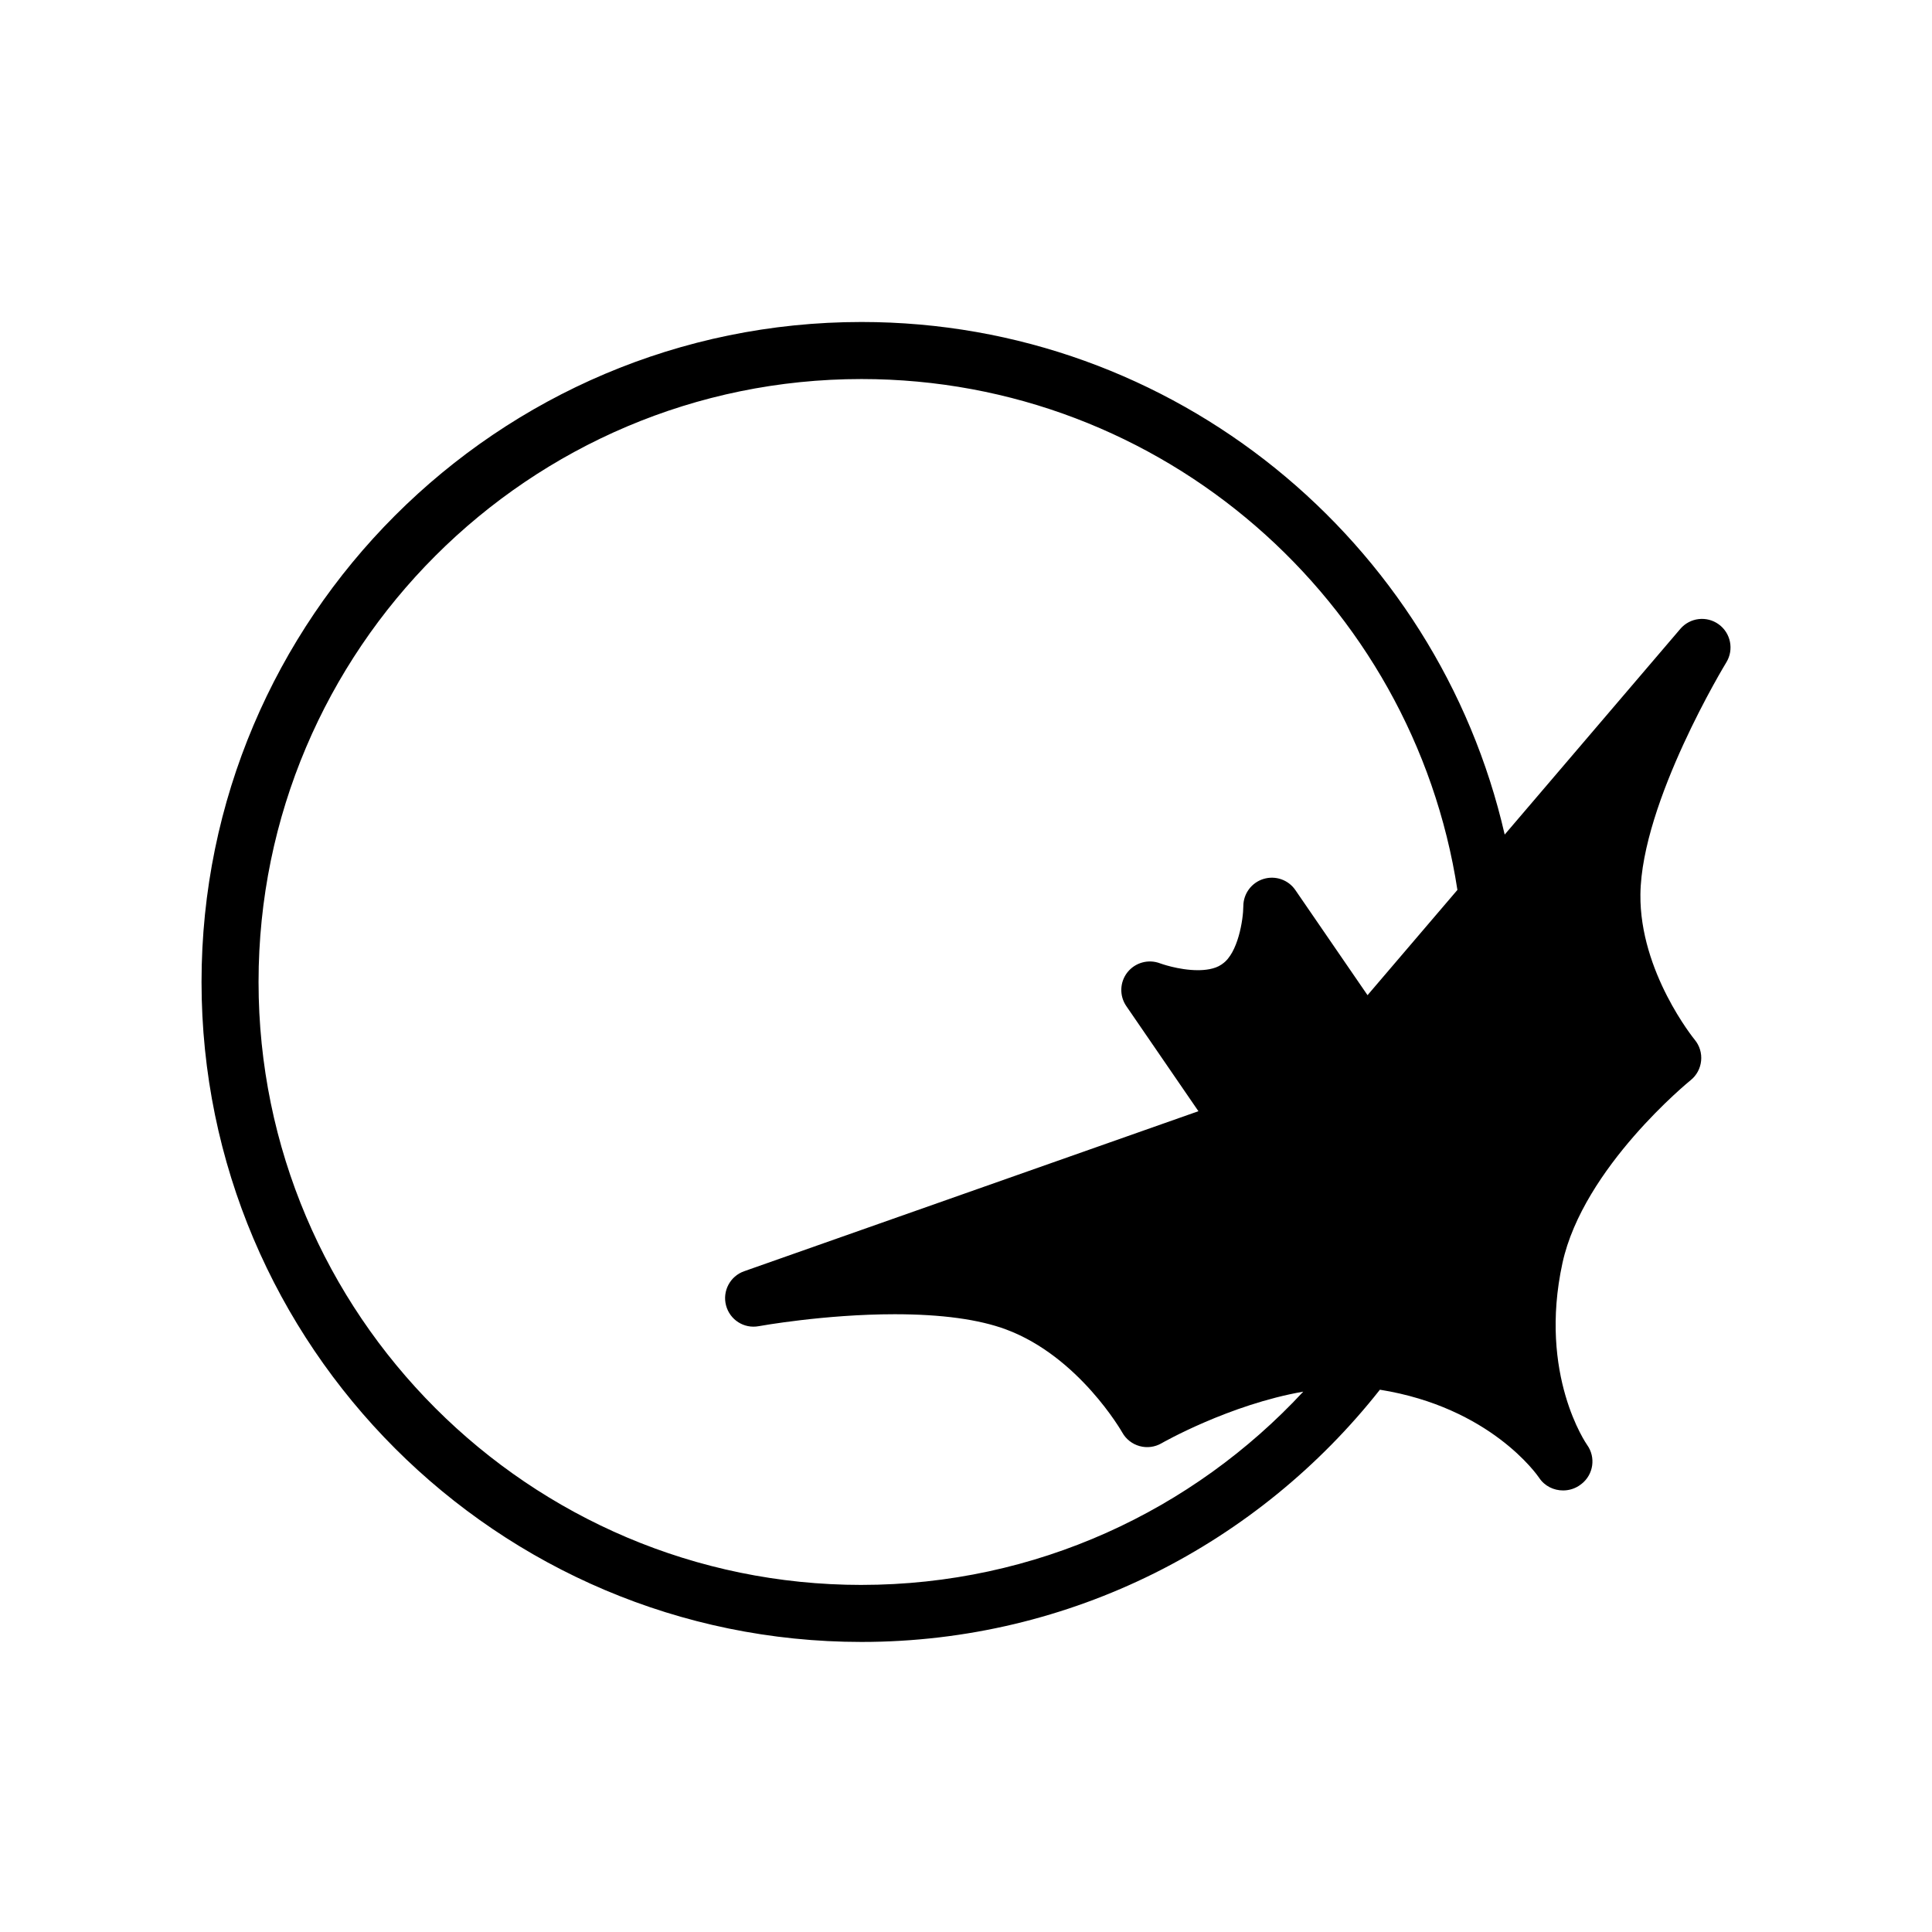
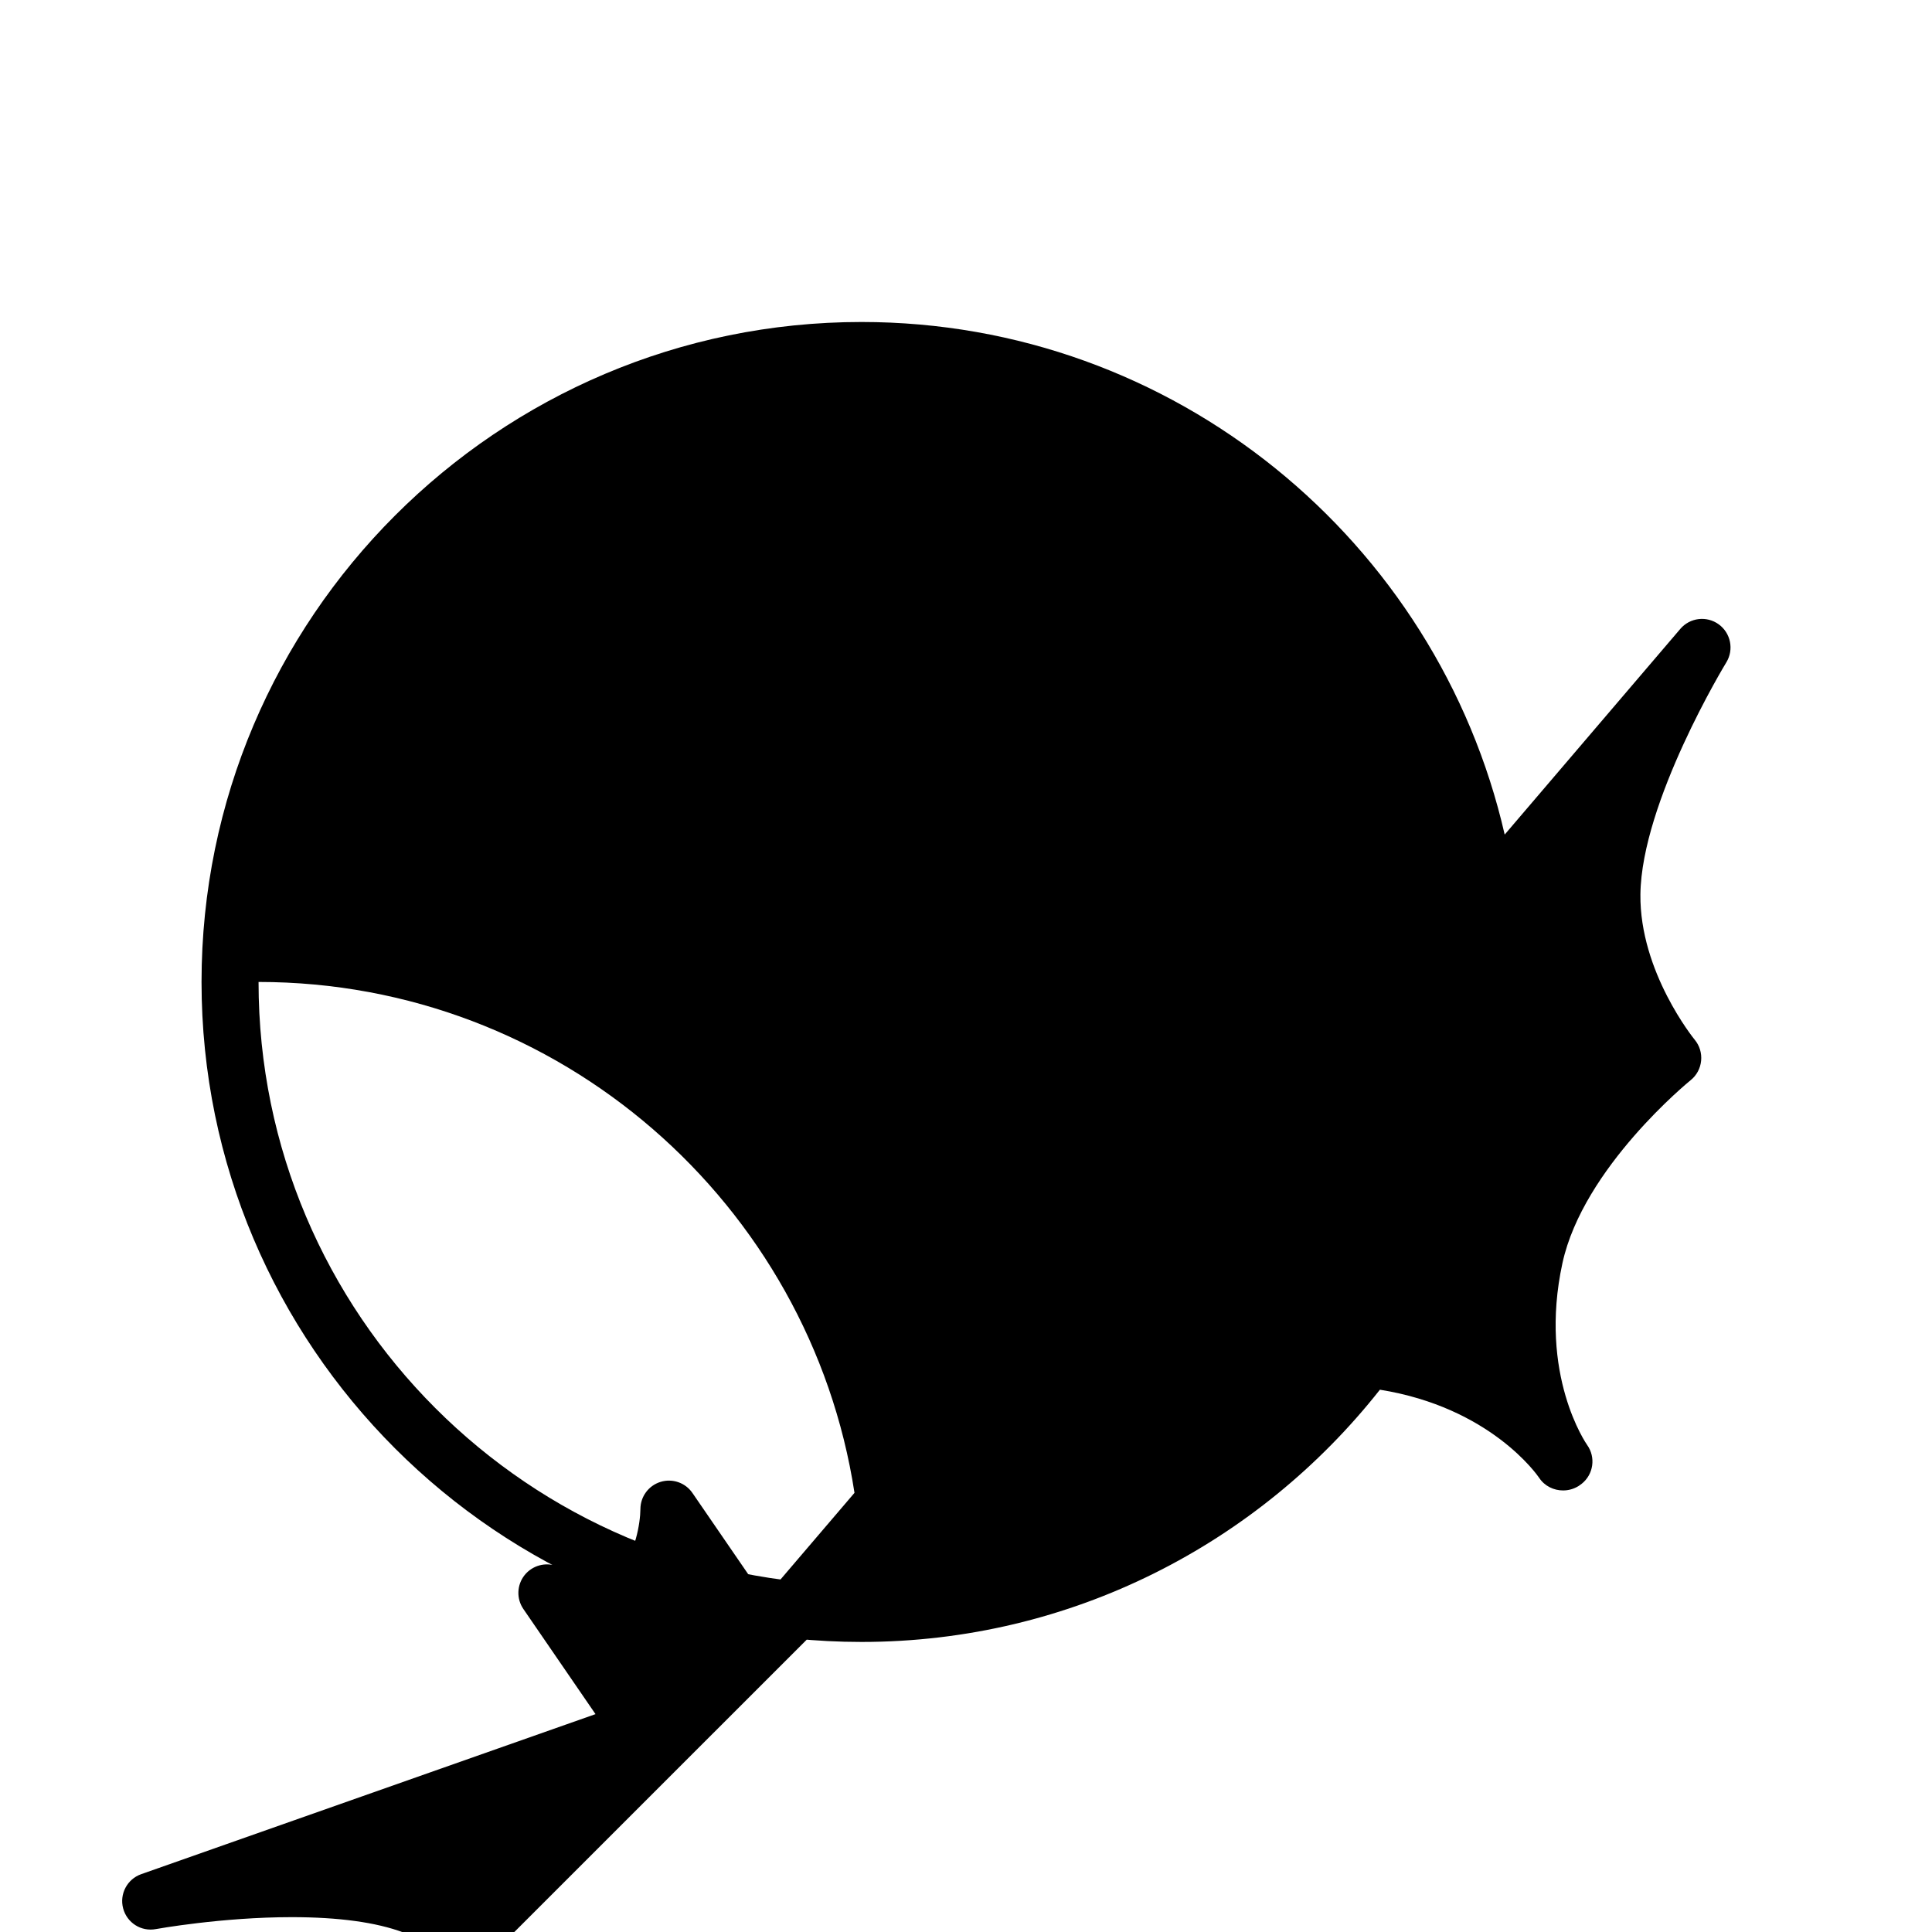
<svg xmlns="http://www.w3.org/2000/svg" fill="#000000" width="800px" height="800px" version="1.1" viewBox="144 144 512 512">
-   <path d="m599.49 309.46c-3.199-2.324-7.633-1.789-10.188 1.203l-46.543 54.508c-17.801-77.691-87.441-135.84-170.45-135.84-96.438 0-174.9 78.457-174.9 174.9 0 96.445 78.457 174.9 174.9 174.9 55.676 0 105.32-26.184 137.38-66.844 29.207 4.68 41.637 22.512 42.219 23.375 1.438 2.168 3.859 3.32 6.324 3.32 1.422 0 2.863-0.387 4.133-1.188 0.23-0.141 0.57-0.395 0.781-0.559 3.164-2.504 3.805-7.047 1.449-10.328-0.125-0.18-12.965-18.535-6.531-48.164 5.508-25.332 33.691-48.25 33.973-48.48 1.578-1.266 2.574-3.117 2.777-5.133 0.207-2.012-0.402-4.027-1.691-5.582-0.145-0.176-14.629-17.961-14.395-38.527 0.277-24.5 22.551-61.133 22.777-61.5 2.043-3.356 1.176-7.738-2.012-10.059zm-227.19 254.56c-88.102 0-159.78-71.684-159.78-159.79s71.684-159.78 159.78-159.78c79.82 0 146.16 58.824 157.93 135.39l-23.82 27.891-19.125-27.855c-1.863-2.727-5.301-3.914-8.453-2.941-3.16 0.973-5.32 3.883-5.336 7.195-0.016 3.613-1.426 12.48-5.535 15.297-0.082 0.051-0.152 0.105-0.23 0.168-0.02 0.012-0.039 0.023-0.059 0.039-1.777 1.223-4.363 1.477-6.223 1.477-5.106 0-10.004-1.809-10.031-1.82-3.078-1.168-6.578-0.211-8.637 2.383-2.047 2.602-2.168 6.227-0.297 8.953l19.113 27.855-120.39 42.41c-3.719 1.309-5.805 5.262-4.793 9.07s4.758 6.219 8.672 5.488c0.172-0.031 17.477-3.164 36.008-3.164 12.41 0 22.359 1.359 29.562 4.047 19.262 7.176 30.656 27.105 30.758 27.293 0.984 1.773 2.644 3.066 4.602 3.606 1.969 0.543 4.051 0.266 5.801-0.75 0.211-0.121 17.895-10.238 37.562-13.68-29.188 31.465-70.867 51.215-117.09 51.215z" />
+   <path d="m599.49 309.46c-3.199-2.324-7.633-1.789-10.188 1.203l-46.543 54.508c-17.801-77.691-87.441-135.84-170.45-135.84-96.438 0-174.9 78.457-174.9 174.9 0 96.445 78.457 174.9 174.9 174.9 55.676 0 105.32-26.184 137.38-66.844 29.207 4.68 41.637 22.512 42.219 23.375 1.438 2.168 3.859 3.32 6.324 3.32 1.422 0 2.863-0.387 4.133-1.188 0.23-0.141 0.57-0.395 0.781-0.559 3.164-2.504 3.805-7.047 1.449-10.328-0.125-0.18-12.965-18.535-6.531-48.164 5.508-25.332 33.691-48.25 33.973-48.48 1.578-1.266 2.574-3.117 2.777-5.133 0.207-2.012-0.402-4.027-1.691-5.582-0.145-0.176-14.629-17.961-14.395-38.527 0.277-24.5 22.551-61.133 22.777-61.5 2.043-3.356 1.176-7.738-2.012-10.059zm-227.19 254.56c-88.102 0-159.78-71.684-159.78-159.79c79.82 0 146.16 58.824 157.93 135.39l-23.82 27.891-19.125-27.855c-1.863-2.727-5.301-3.914-8.453-2.941-3.16 0.973-5.32 3.883-5.336 7.195-0.016 3.613-1.426 12.48-5.535 15.297-0.082 0.051-0.152 0.105-0.23 0.168-0.02 0.012-0.039 0.023-0.059 0.039-1.777 1.223-4.363 1.477-6.223 1.477-5.106 0-10.004-1.809-10.031-1.82-3.078-1.168-6.578-0.211-8.637 2.383-2.047 2.602-2.168 6.227-0.297 8.953l19.113 27.855-120.39 42.41c-3.719 1.309-5.805 5.262-4.793 9.07s4.758 6.219 8.672 5.488c0.172-0.031 17.477-3.164 36.008-3.164 12.41 0 22.359 1.359 29.562 4.047 19.262 7.176 30.656 27.105 30.758 27.293 0.984 1.773 2.644 3.066 4.602 3.606 1.969 0.543 4.051 0.266 5.801-0.75 0.211-0.121 17.895-10.238 37.562-13.68-29.188 31.465-70.867 51.215-117.09 51.215z" />
</svg>